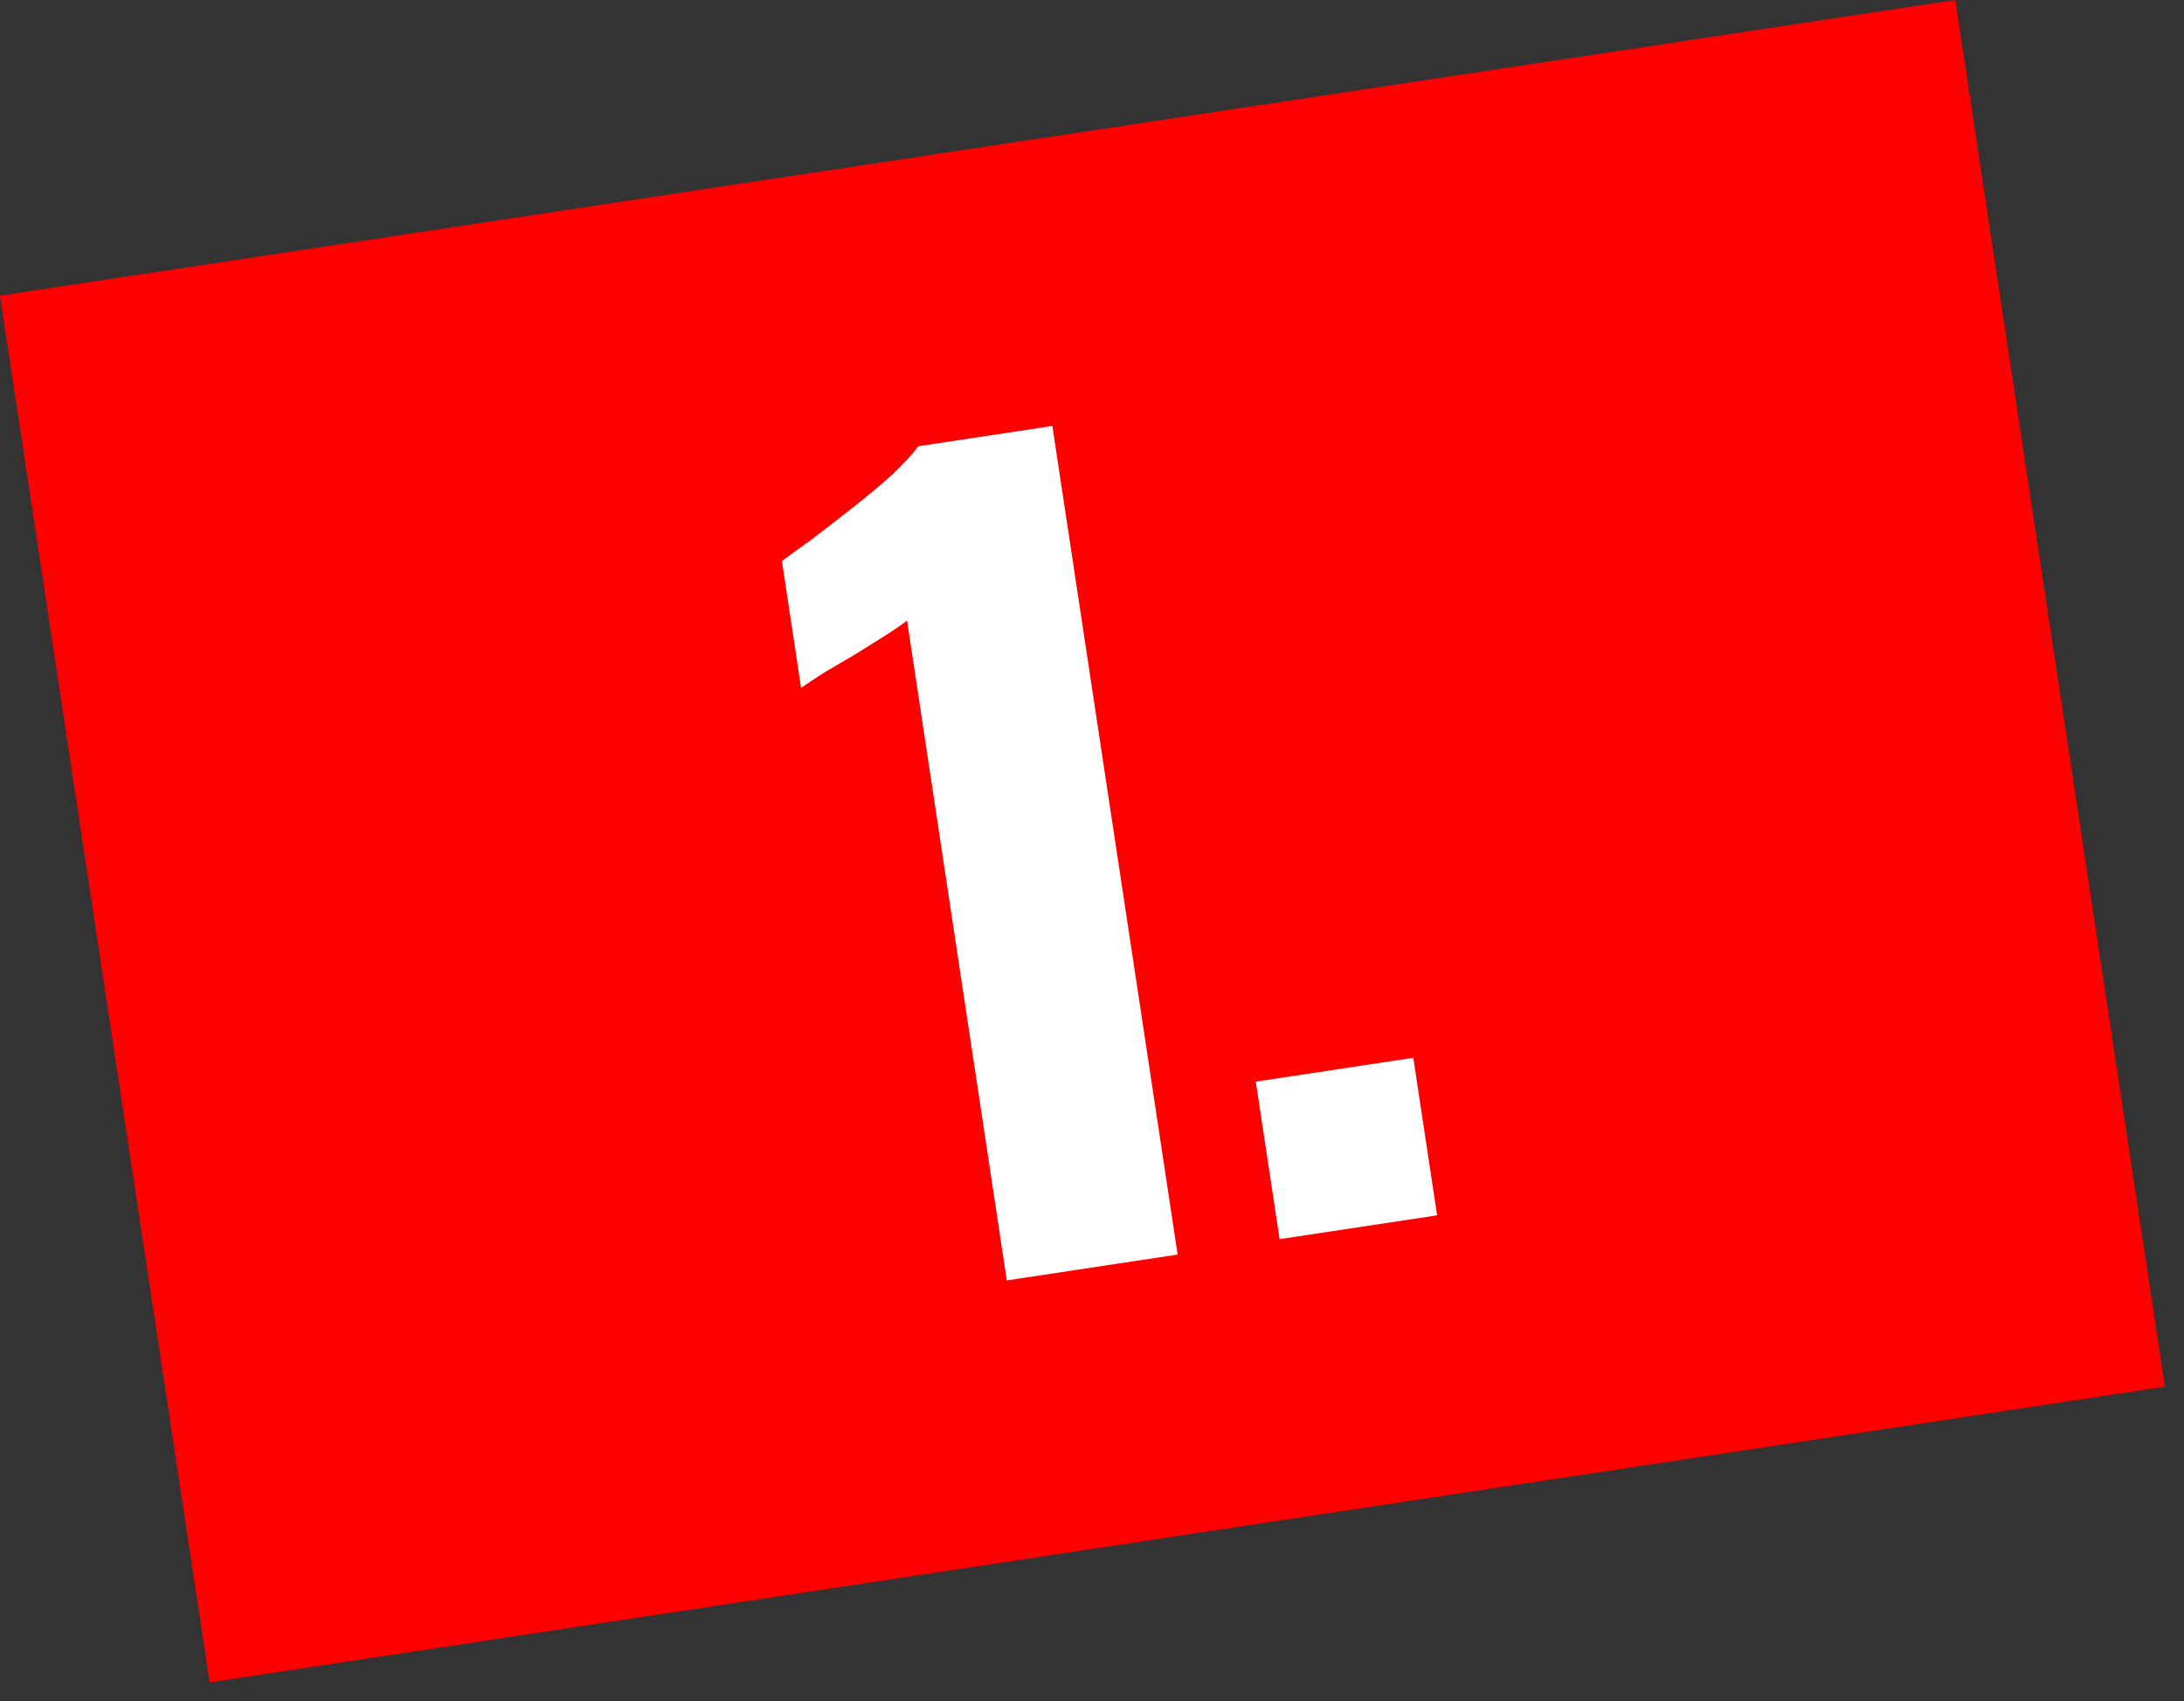
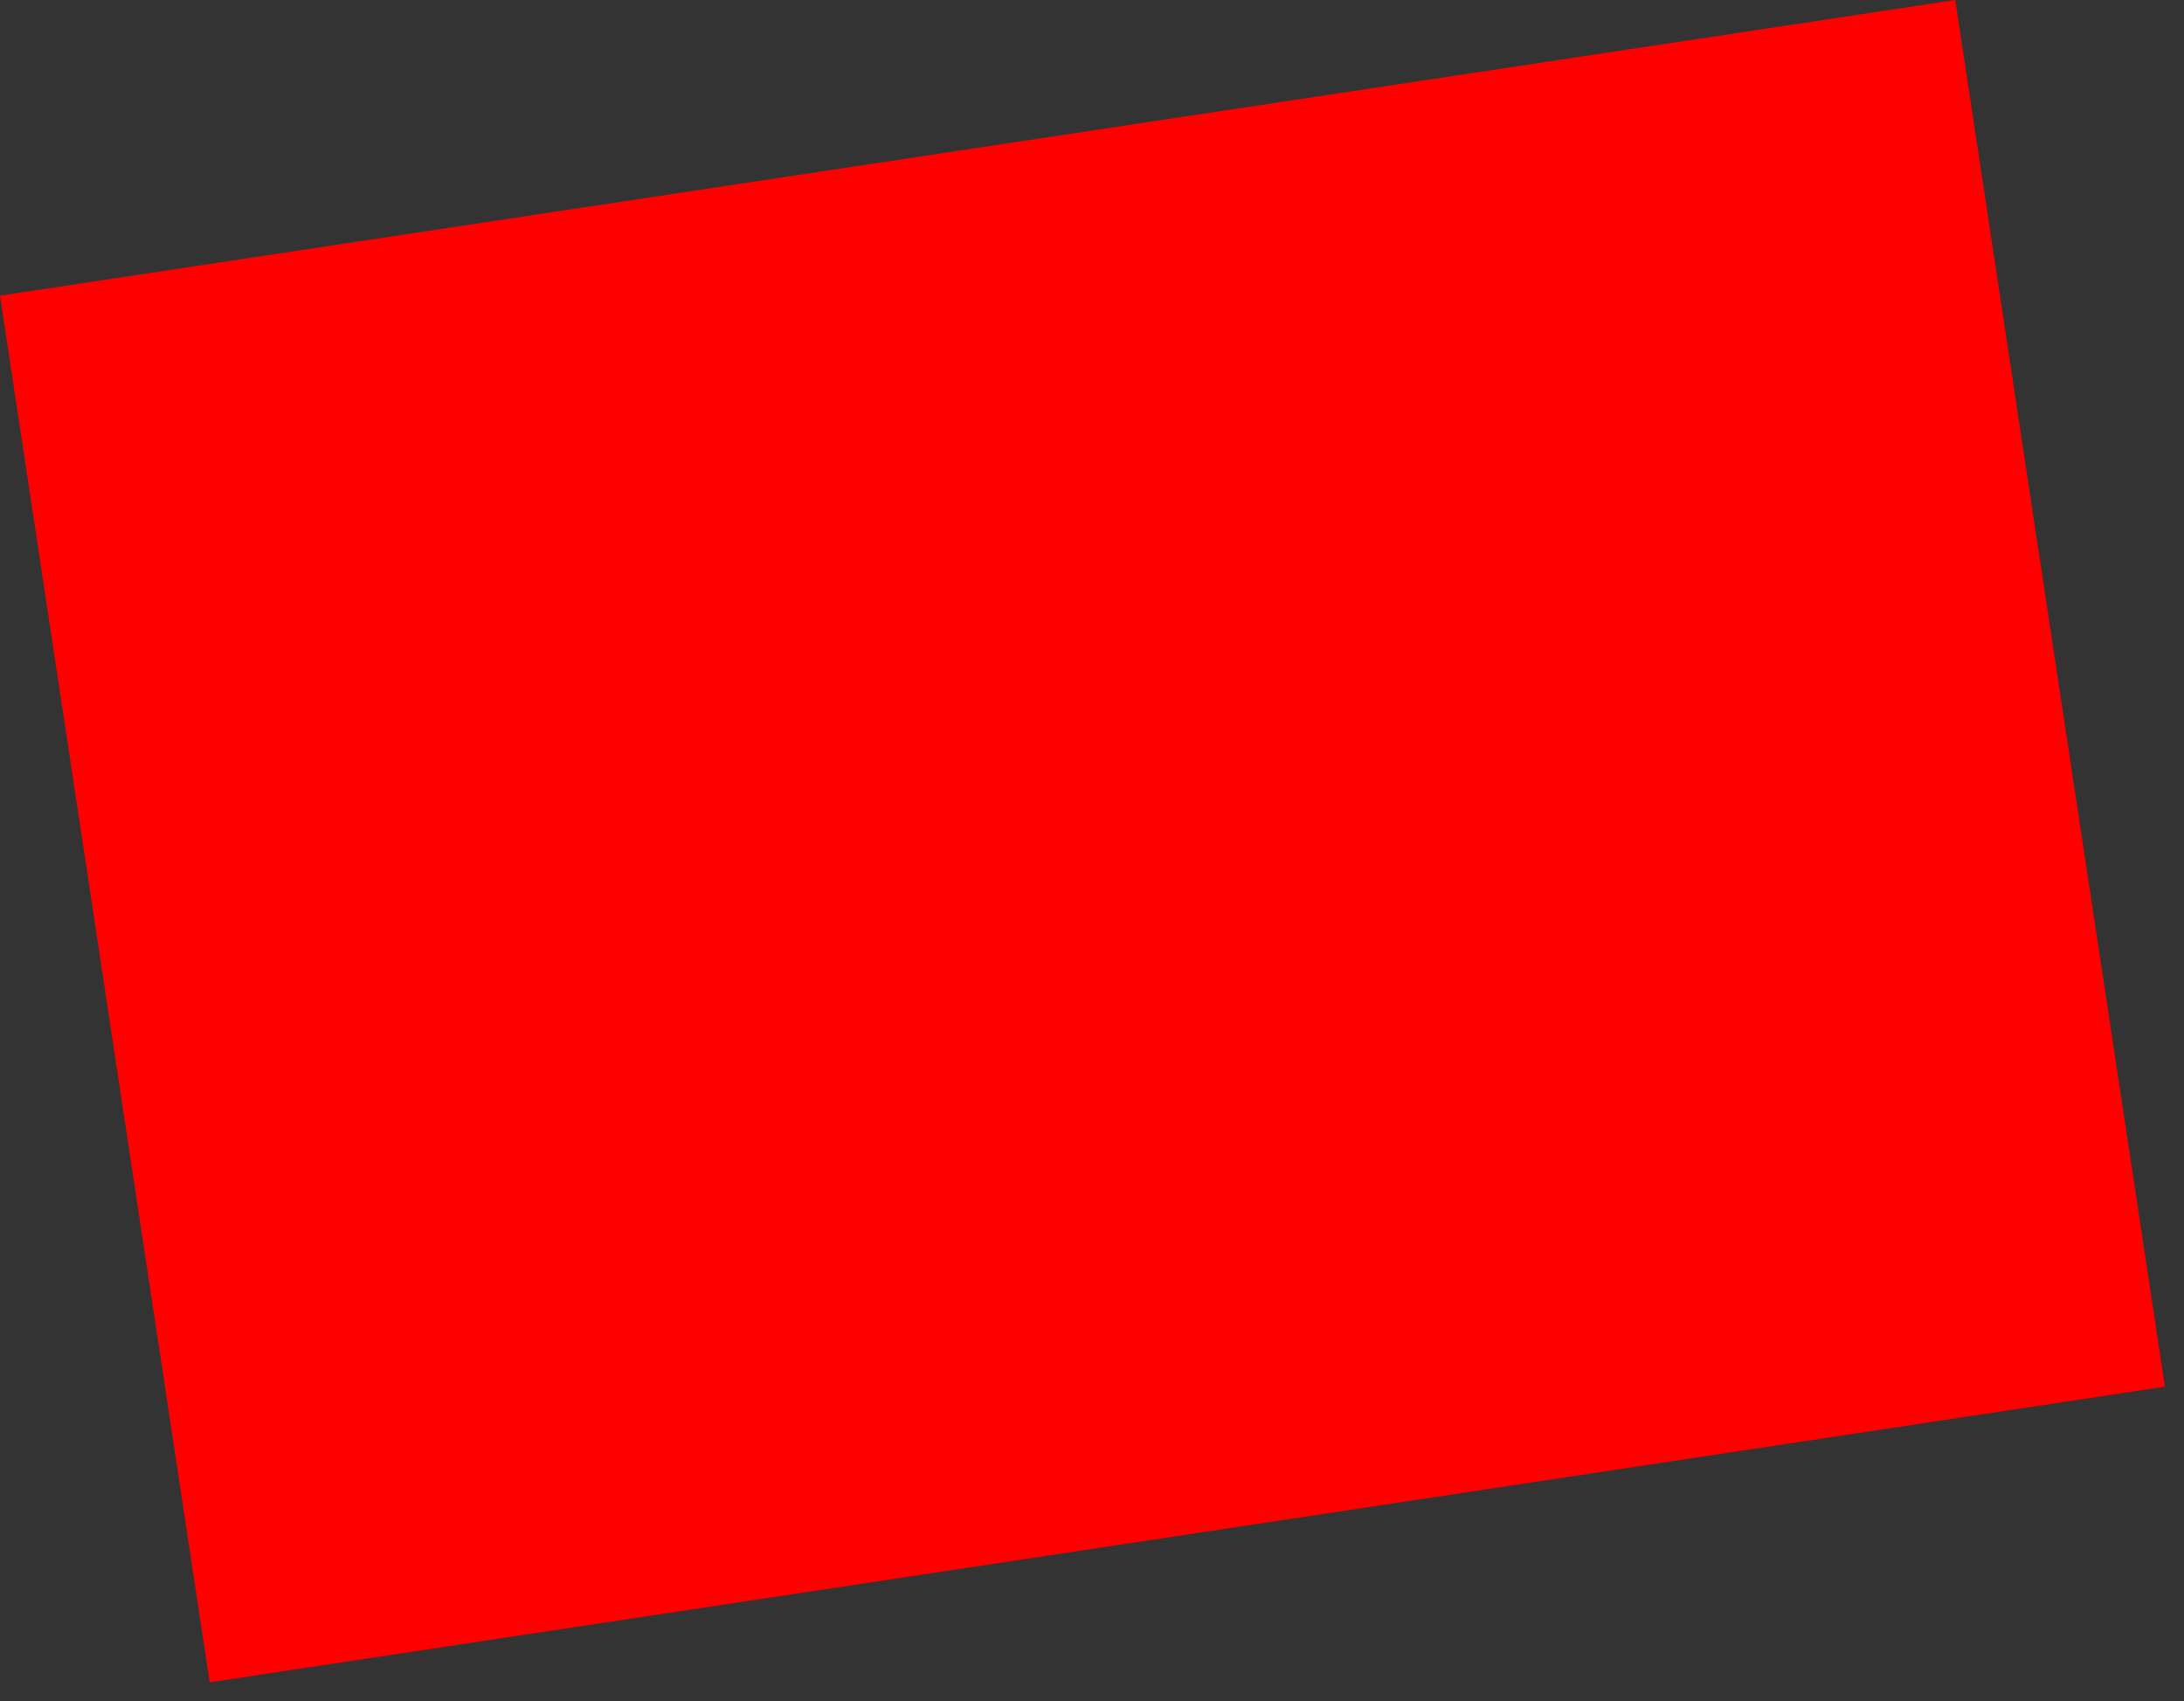
<svg xmlns="http://www.w3.org/2000/svg" width="95" height="74" viewBox="0 0 95 74" fill="none">
  <rect x="0" y="0" width="95" height="74" fill="#333333" stroke="none" />
  <rect y="12.859" width="86.017" height="61" transform="rotate(-8.598 0 12.859)" fill="#FF0000" />
-   <path d="M43.794 55.692L39.455 26.993C39.156 27.22 38.812 27.454 38.424 27.695C38.035 27.936 37.62 28.196 37.176 28.475C36.758 28.721 36.34 28.966 35.922 29.211C35.534 29.452 35.175 29.688 34.846 29.92L34.012 24.403C34.311 24.175 34.735 23.869 35.284 23.482C35.828 23.066 36.411 22.614 37.035 22.125C37.659 21.636 38.239 21.154 38.774 20.679C39.304 20.174 39.695 19.751 39.947 19.409L45.776 18.528L51.225 54.568L43.794 55.692ZM55.66 53.898L54.624 47.046L61.476 46.01L62.512 52.862L55.66 53.898Z" fill="white" />
</svg>